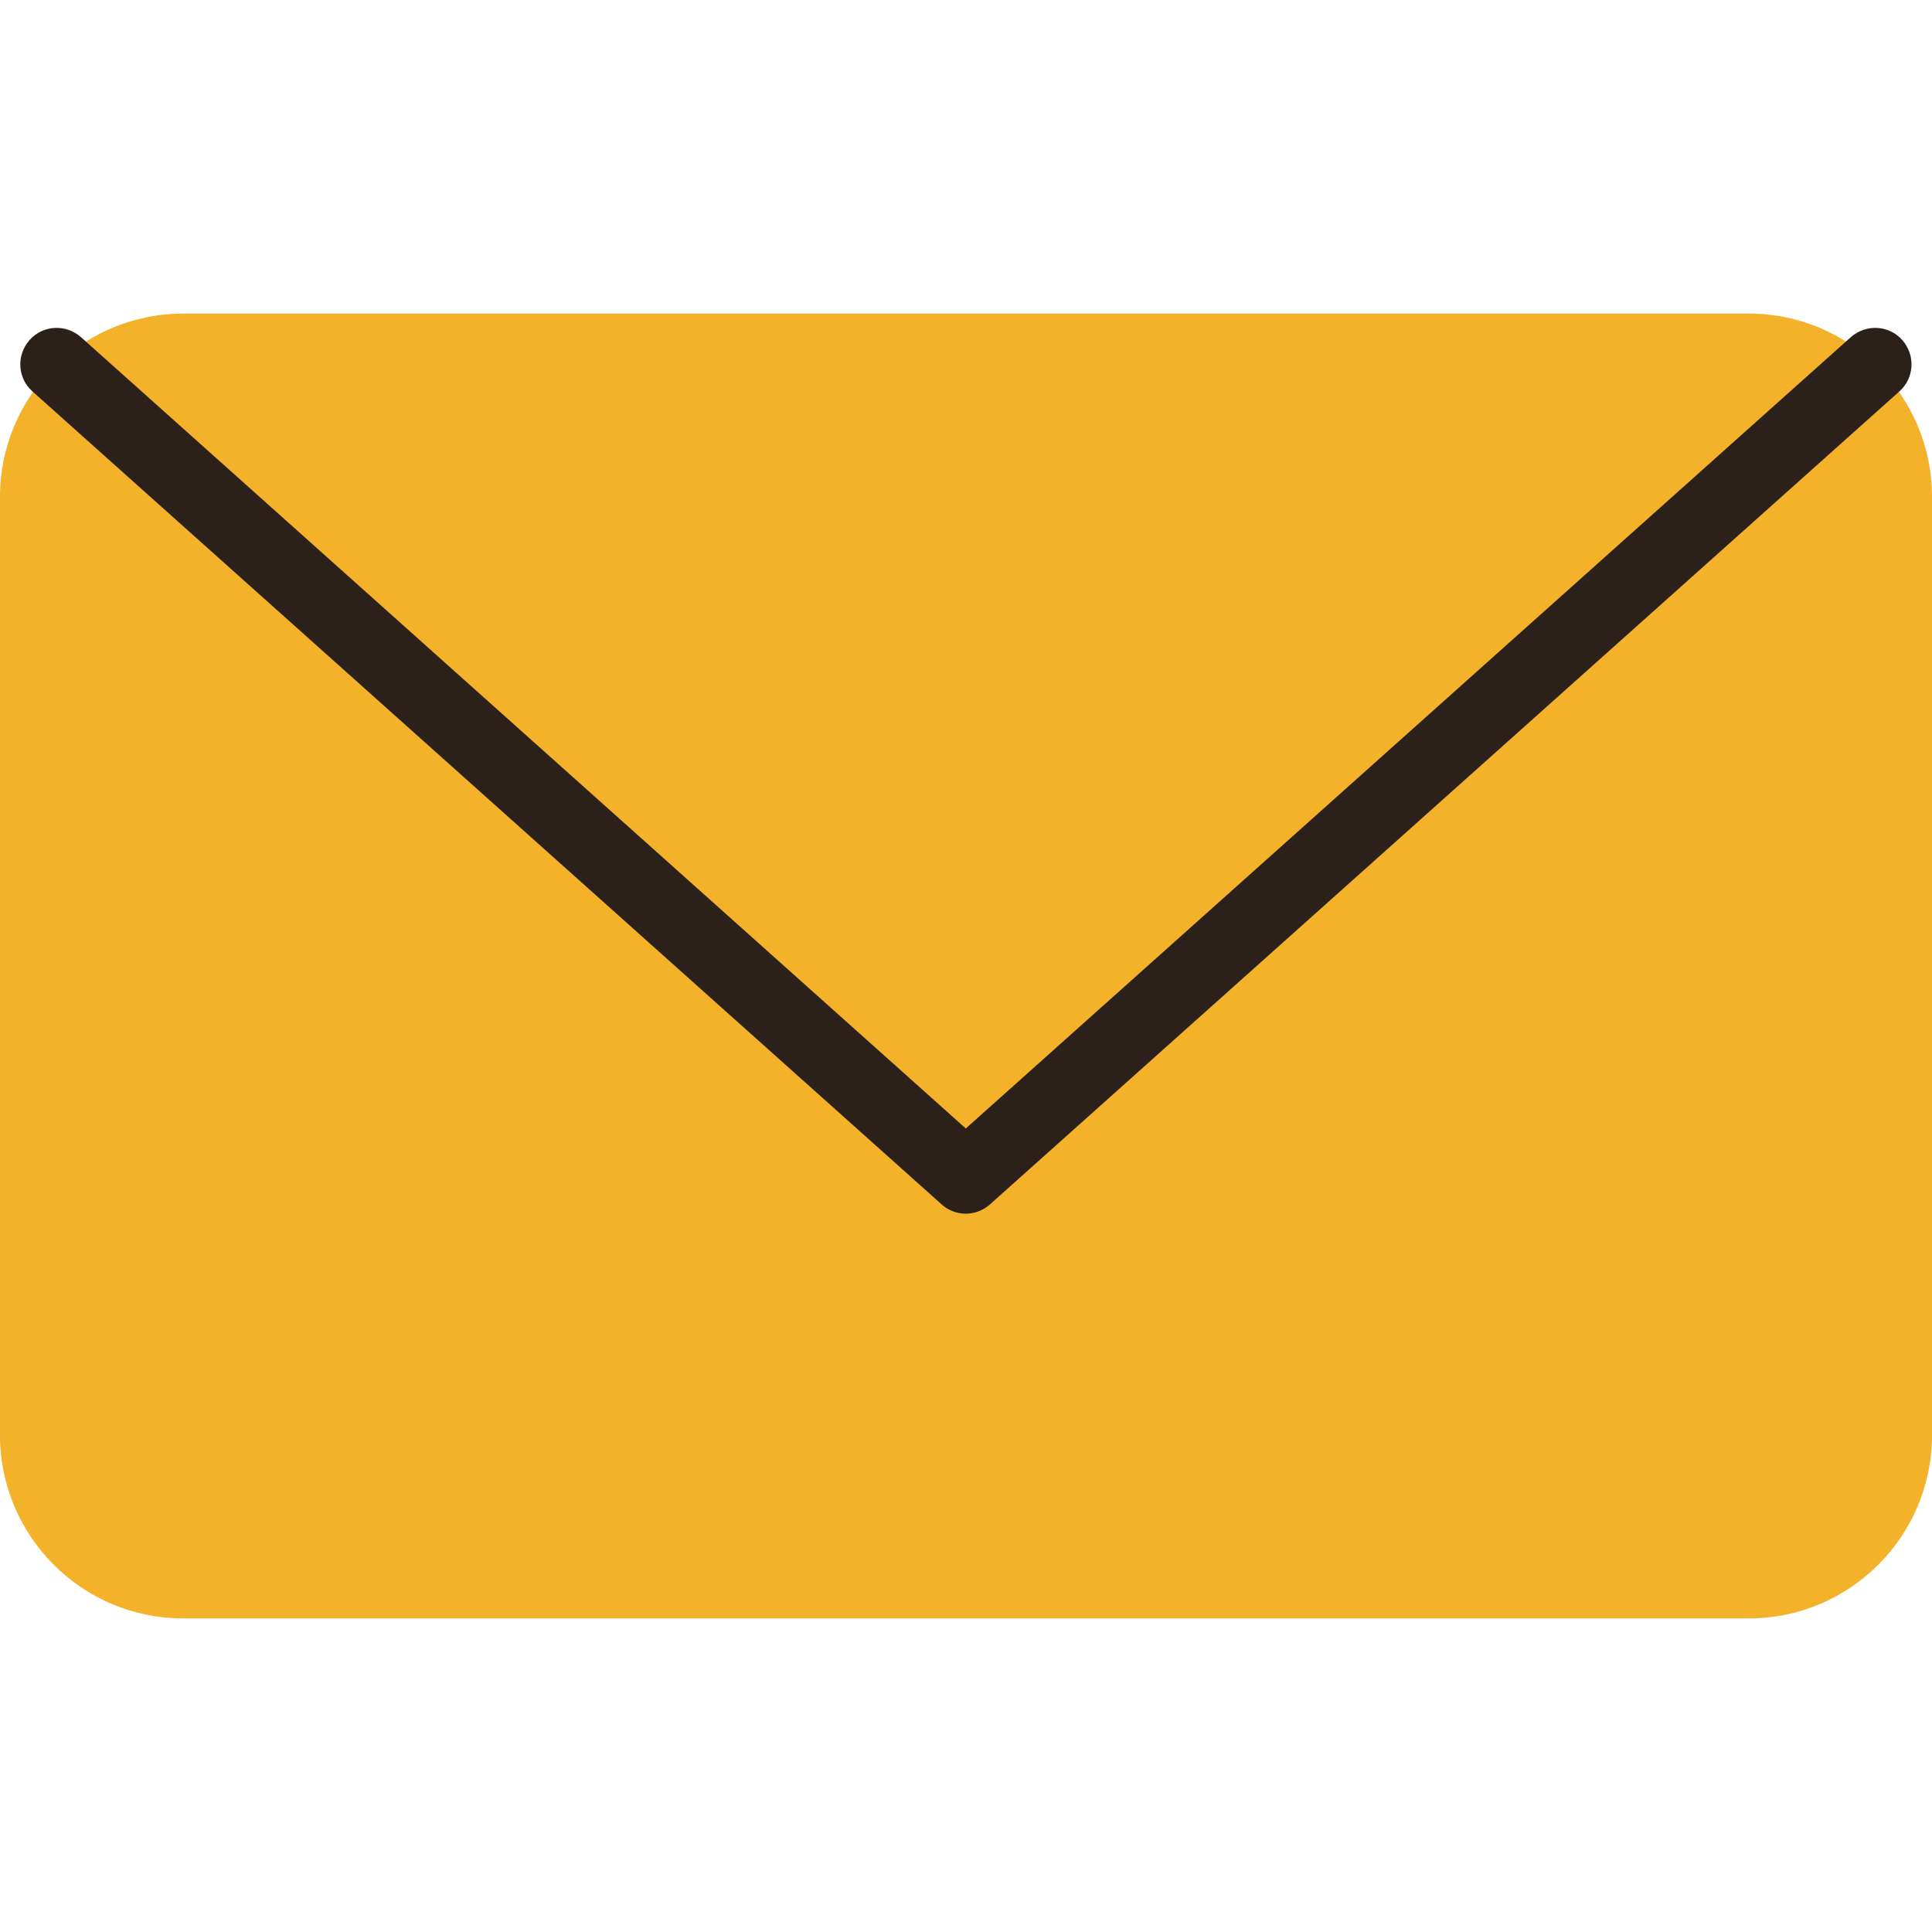
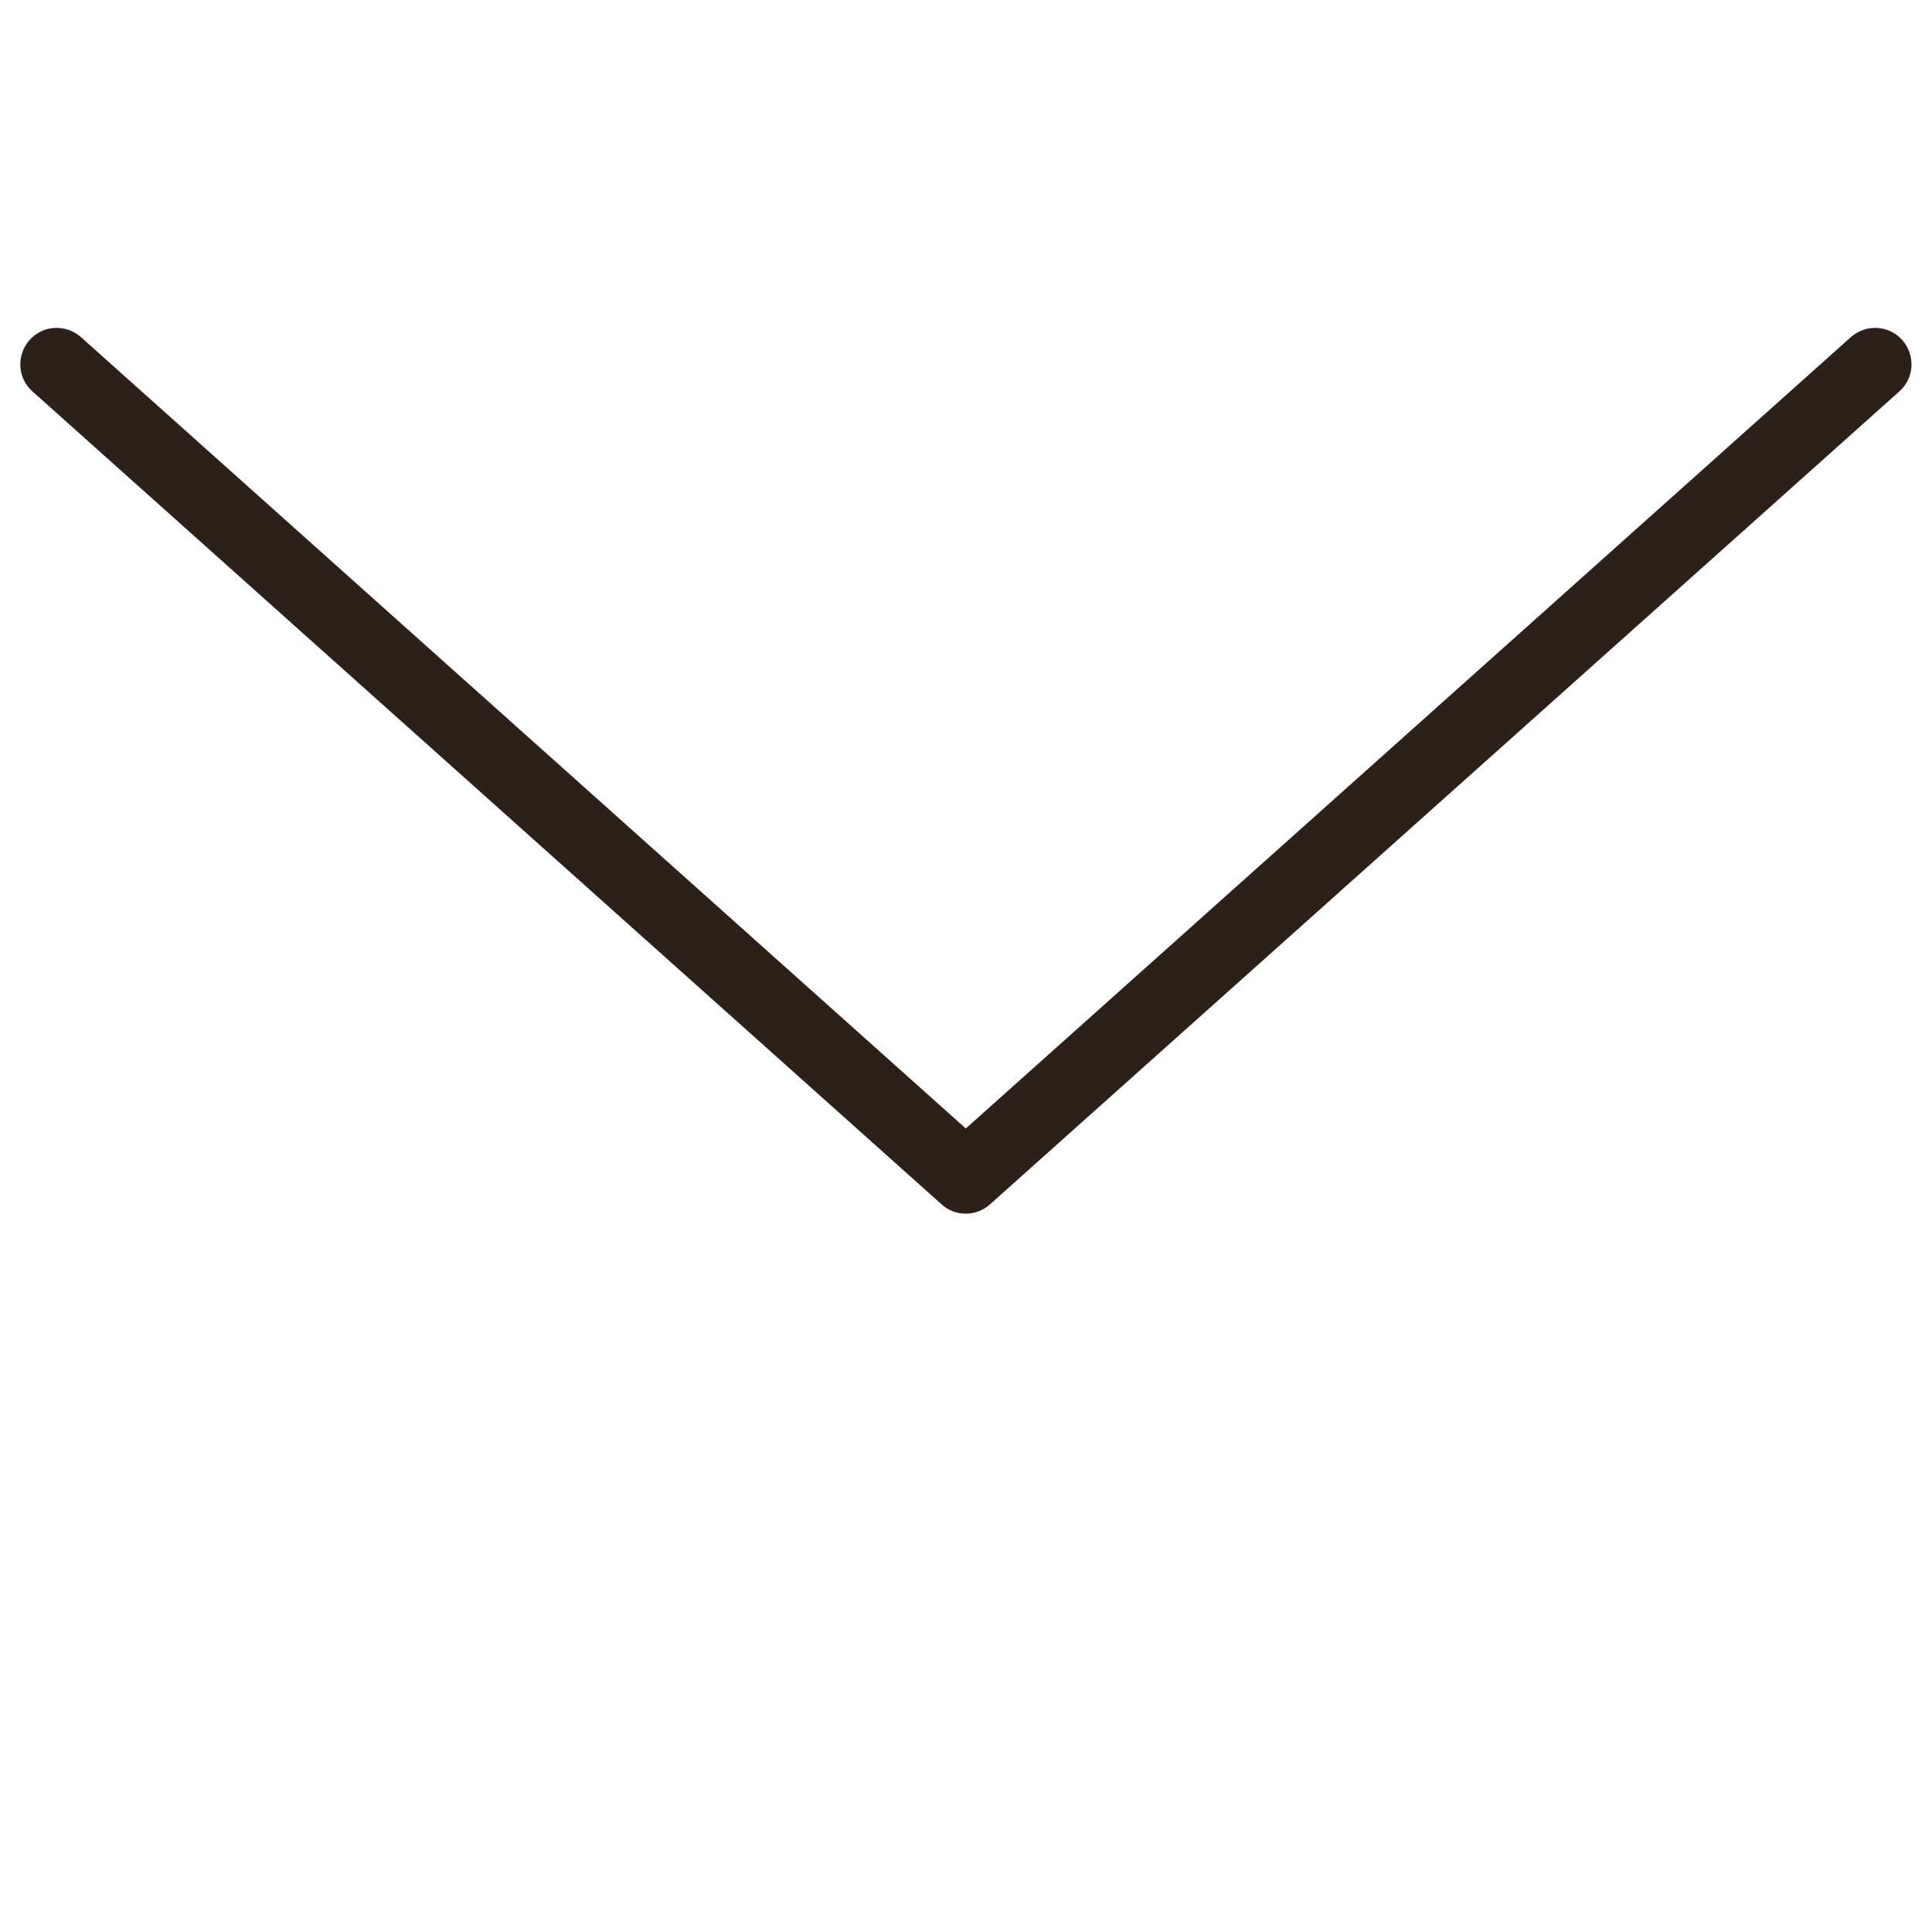
<svg xmlns="http://www.w3.org/2000/svg" id="expanded" viewBox="0 0 100 100">
  <defs>
    <style>.cls-1{fill:#2b211a;}.cls-1,.cls-2{stroke-width:0px;}.cls-2{fill:#f4b12a;}</style>
  </defs>
-   <path class="cls-2" d="M9.49,83.77c-5.25,0-9.49-4.26-9.49-9.49V25.72c0-5.25,4.26-9.49,9.49-9.49h81.02c5.25,0,9.49,4.26,9.49,9.49v48.56c0,5.25-4.26,9.49-9.49,9.49H9.49" />
  <path class="cls-1" d="M49.99,62.82c-.45,0-.9-.16-1.25-.48L1.68,20.26c-.78-.69-.84-1.88-.15-2.66.69-.78,1.88-.84,2.66-.15l45.8,40.96,45.81-40.96c.78-.69,1.97-.63,2.66.15s.63,1.97-.15,2.66l-47.07,42.08c-.36.32-.81.48-1.25.48Z" />
</svg>